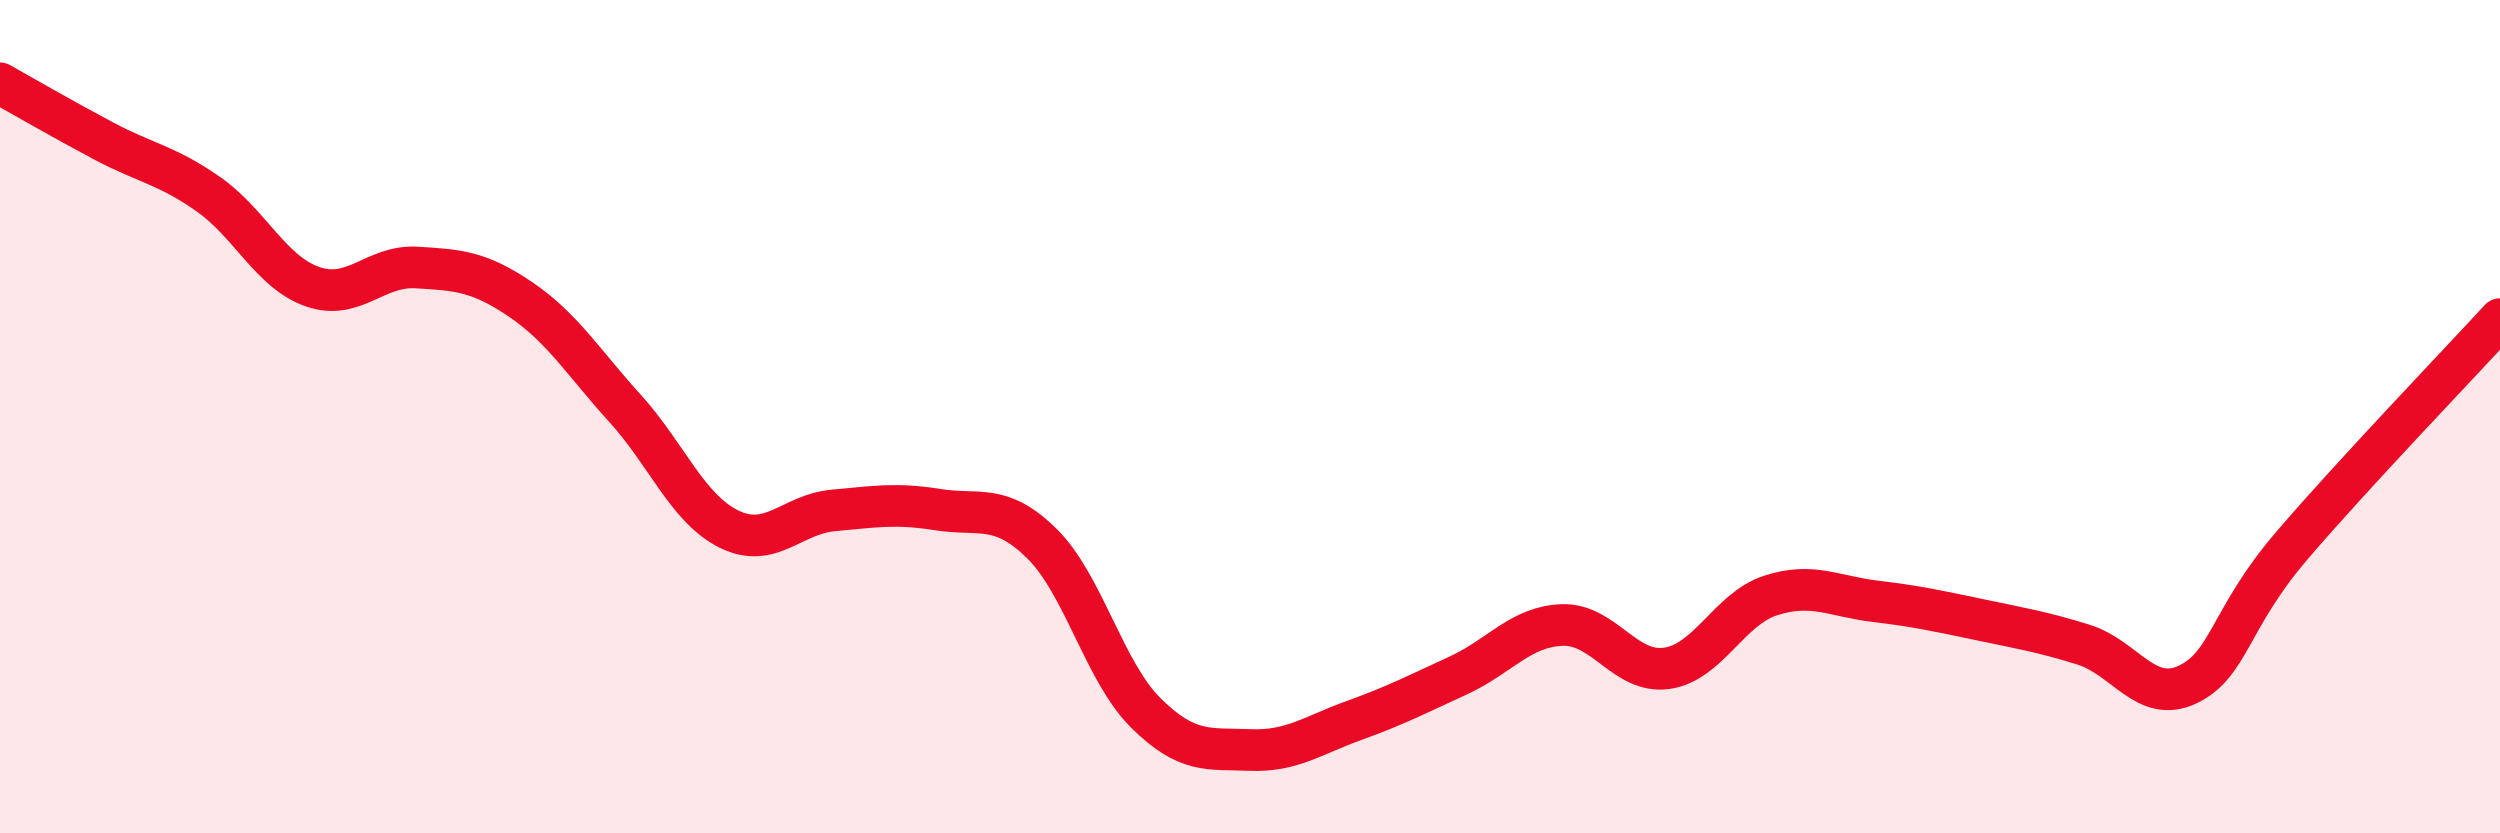
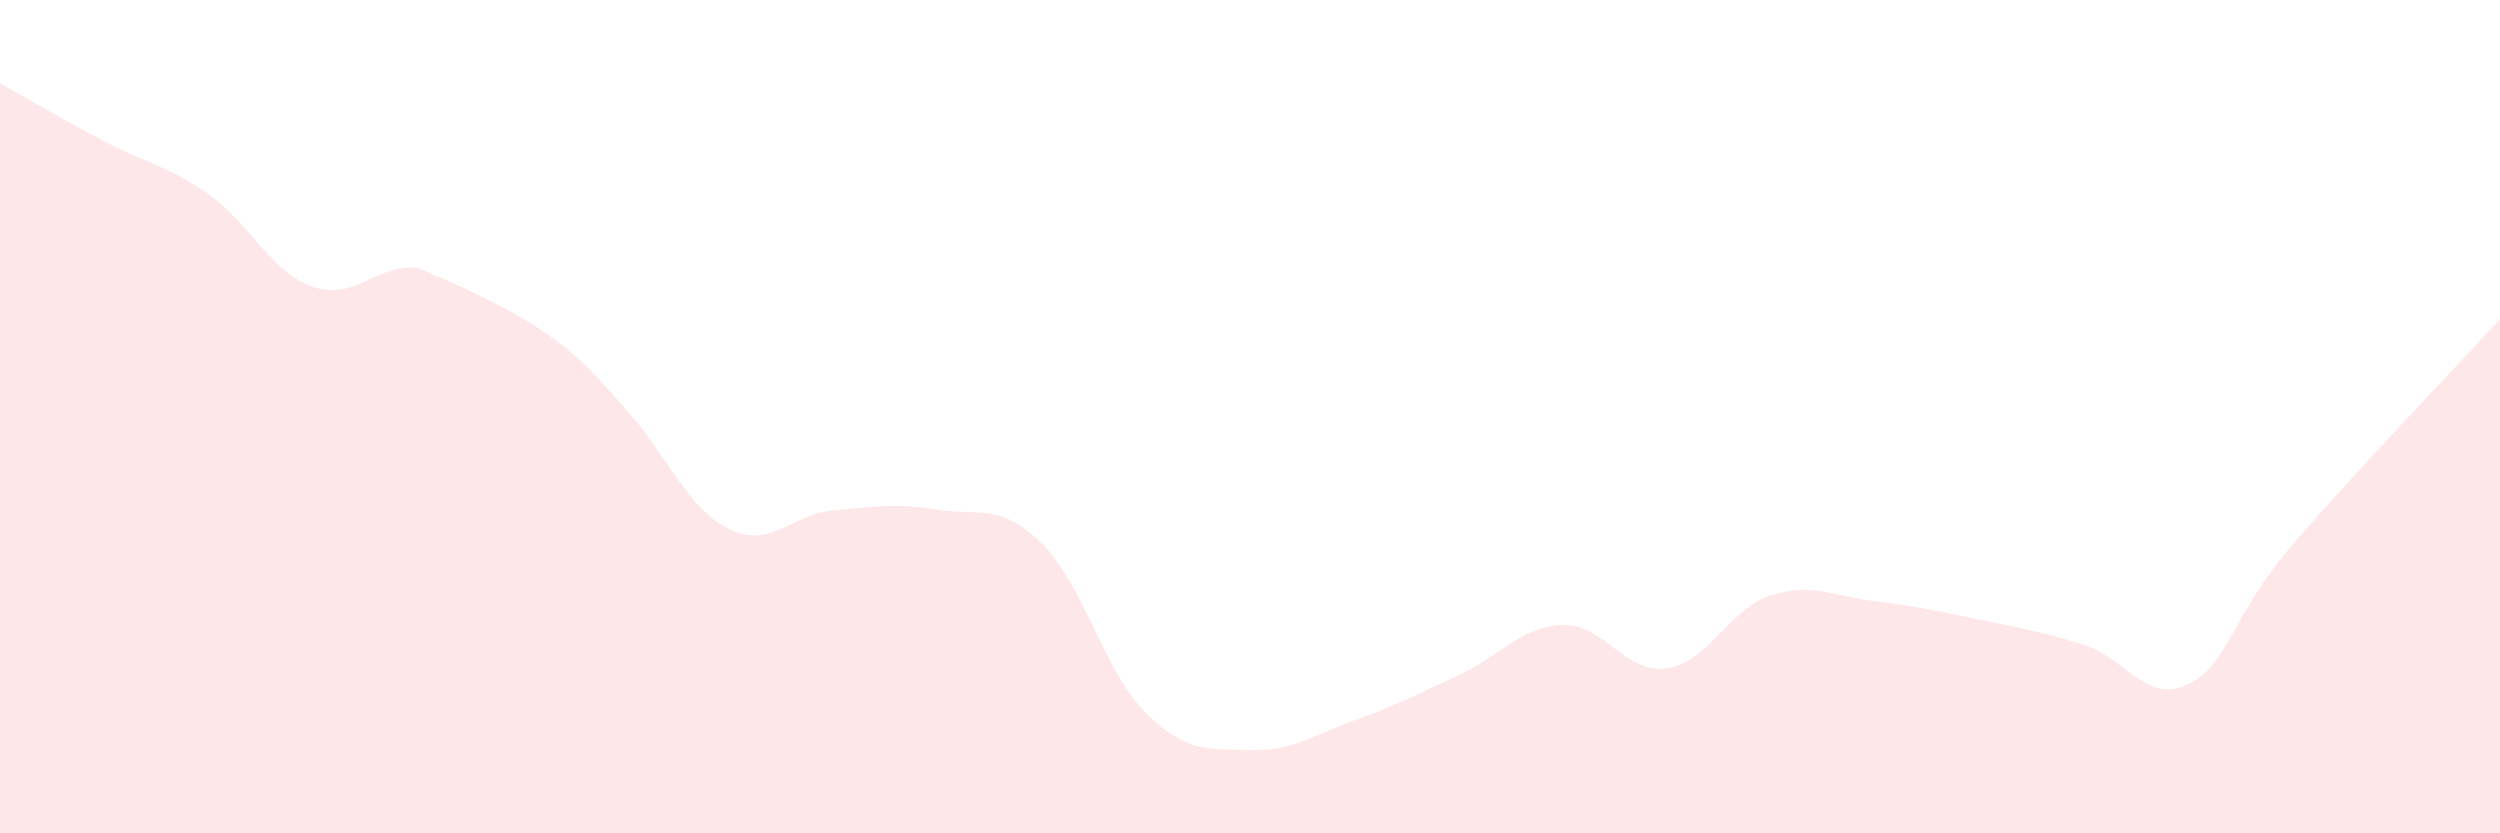
<svg xmlns="http://www.w3.org/2000/svg" width="60" height="20" viewBox="0 0 60 20">
-   <path d="M 0,2 C 0.5,2.28 1.5,2.86 2.5,3.39 C 3.5,3.92 4,3.96 5,4.66 C 6,5.36 6.5,6.53 7.5,6.88 C 8.5,7.23 9,6.36 10,6.42 C 11,6.48 11.5,6.51 12.5,7.19 C 13.5,7.87 14,8.7 15,9.8 C 16,10.9 16.5,12.21 17.5,12.7 C 18.5,13.19 19,12.34 20,12.25 C 21,12.16 21.5,12.07 22.5,12.23 C 23.5,12.39 24,12.06 25,13.04 C 26,14.02 26.5,16.12 27.5,17.11 C 28.5,18.1 29,17.96 30,18 C 31,18.04 31.5,17.65 32.5,17.29 C 33.5,16.93 34,16.67 35,16.21 C 36,15.75 36.5,15.03 37.5,15 C 38.5,14.97 39,16.18 40,16.04 C 41,15.9 41.5,14.61 42.5,14.29 C 43.5,13.97 44,14.31 45,14.43 C 46,14.55 46.5,14.66 47.5,14.87 C 48.5,15.08 49,15.16 50,15.47 C 51,15.78 51.5,16.9 52.5,16.43 C 53.5,15.96 53.5,14.85 55,13.1 C 56.5,11.35 59,8.75 60,7.66L60 20L0 20Z" fill="#EB0A25" opacity="0.1" stroke-linecap="round" stroke-linejoin="round" />
-   <path d="M 0,2 C 0.5,2.28 1.5,2.86 2.5,3.39 C 3.5,3.92 4,3.96 5,4.66 C 6,5.36 6.5,6.53 7.5,6.88 C 8.5,7.23 9,6.36 10,6.42 C 11,6.48 11.5,6.51 12.5,7.19 C 13.5,7.87 14,8.7 15,9.8 C 16,10.9 16.5,12.21 17.5,12.7 C 18.5,13.19 19,12.34 20,12.25 C 21,12.16 21.5,12.07 22.5,12.23 C 23.5,12.39 24,12.06 25,13.04 C 26,14.02 26.5,16.12 27.5,17.11 C 28.5,18.1 29,17.96 30,18 C 31,18.04 31.5,17.65 32.5,17.29 C 33.5,16.93 34,16.67 35,16.21 C 36,15.75 36.5,15.03 37.5,15 C 38.5,14.97 39,16.18 40,16.04 C 41,15.9 41.5,14.61 42.5,14.29 C 43.5,13.97 44,14.31 45,14.43 C 46,14.55 46.5,14.66 47.5,14.87 C 48.5,15.08 49,15.16 50,15.47 C 51,15.78 51.5,16.9 52.5,16.43 C 53.5,15.96 53.5,14.85 55,13.1 C 56.5,11.35 59,8.75 60,7.66" stroke="#EB0A25" stroke-width="1" fill="none" stroke-linecap="round" stroke-linejoin="round" />
+   <path d="M 0,2 C 0.5,2.28 1.5,2.86 2.5,3.39 C 3.5,3.92 4,3.96 5,4.66 C 6,5.36 6.5,6.53 7.5,6.88 C 8.5,7.23 9,6.36 10,6.42 C 13.5,7.87 14,8.7 15,9.8 C 16,10.9 16.5,12.21 17.5,12.7 C 18.5,13.19 19,12.34 20,12.25 C 21,12.16 21.5,12.07 22.5,12.23 C 23.5,12.39 24,12.06 25,13.04 C 26,14.02 26.5,16.12 27.5,17.11 C 28.5,18.1 29,17.96 30,18 C 31,18.04 31.5,17.65 32.5,17.29 C 33.5,16.93 34,16.67 35,16.21 C 36,15.75 36.5,15.03 37.5,15 C 38.5,14.97 39,16.18 40,16.04 C 41,15.9 41.5,14.61 42.5,14.29 C 43.5,13.97 44,14.31 45,14.43 C 46,14.55 46.5,14.66 47.5,14.87 C 48.5,15.08 49,15.16 50,15.47 C 51,15.78 51.5,16.9 52.5,16.43 C 53.5,15.96 53.5,14.85 55,13.1 C 56.5,11.35 59,8.75 60,7.66L60 20L0 20Z" fill="#EB0A25" opacity="0.1" stroke-linecap="round" stroke-linejoin="round" />
</svg>